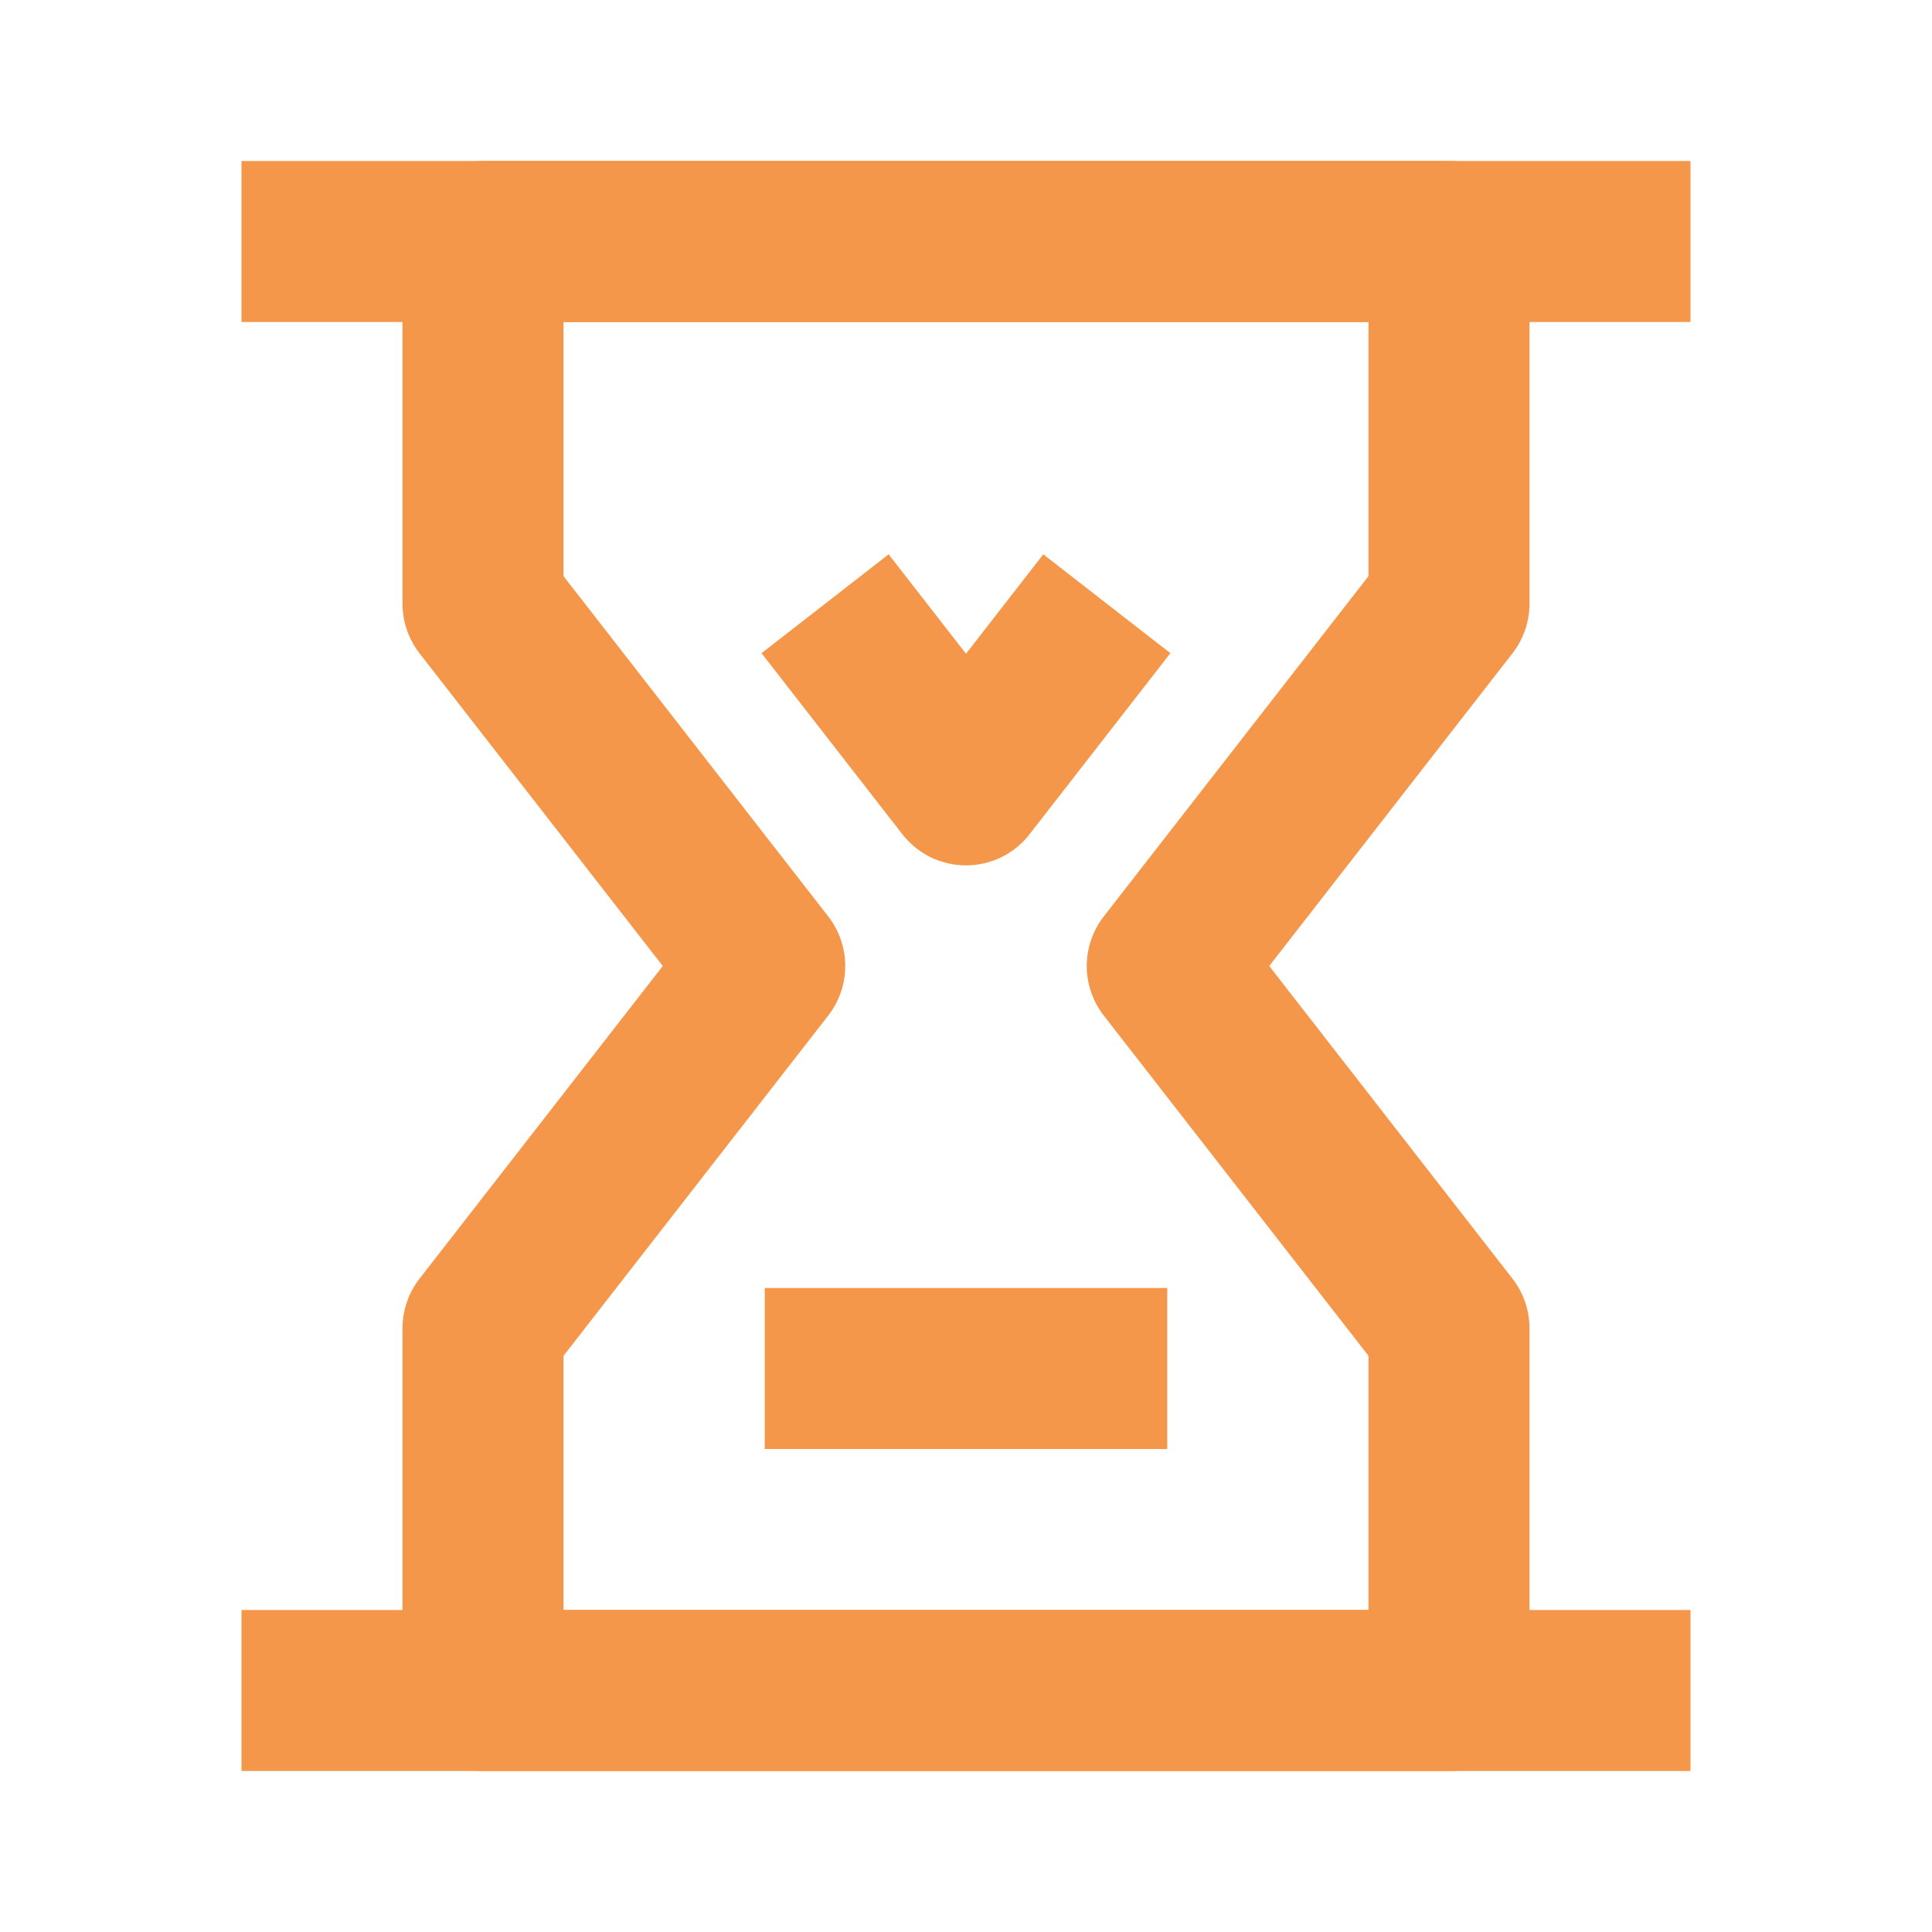
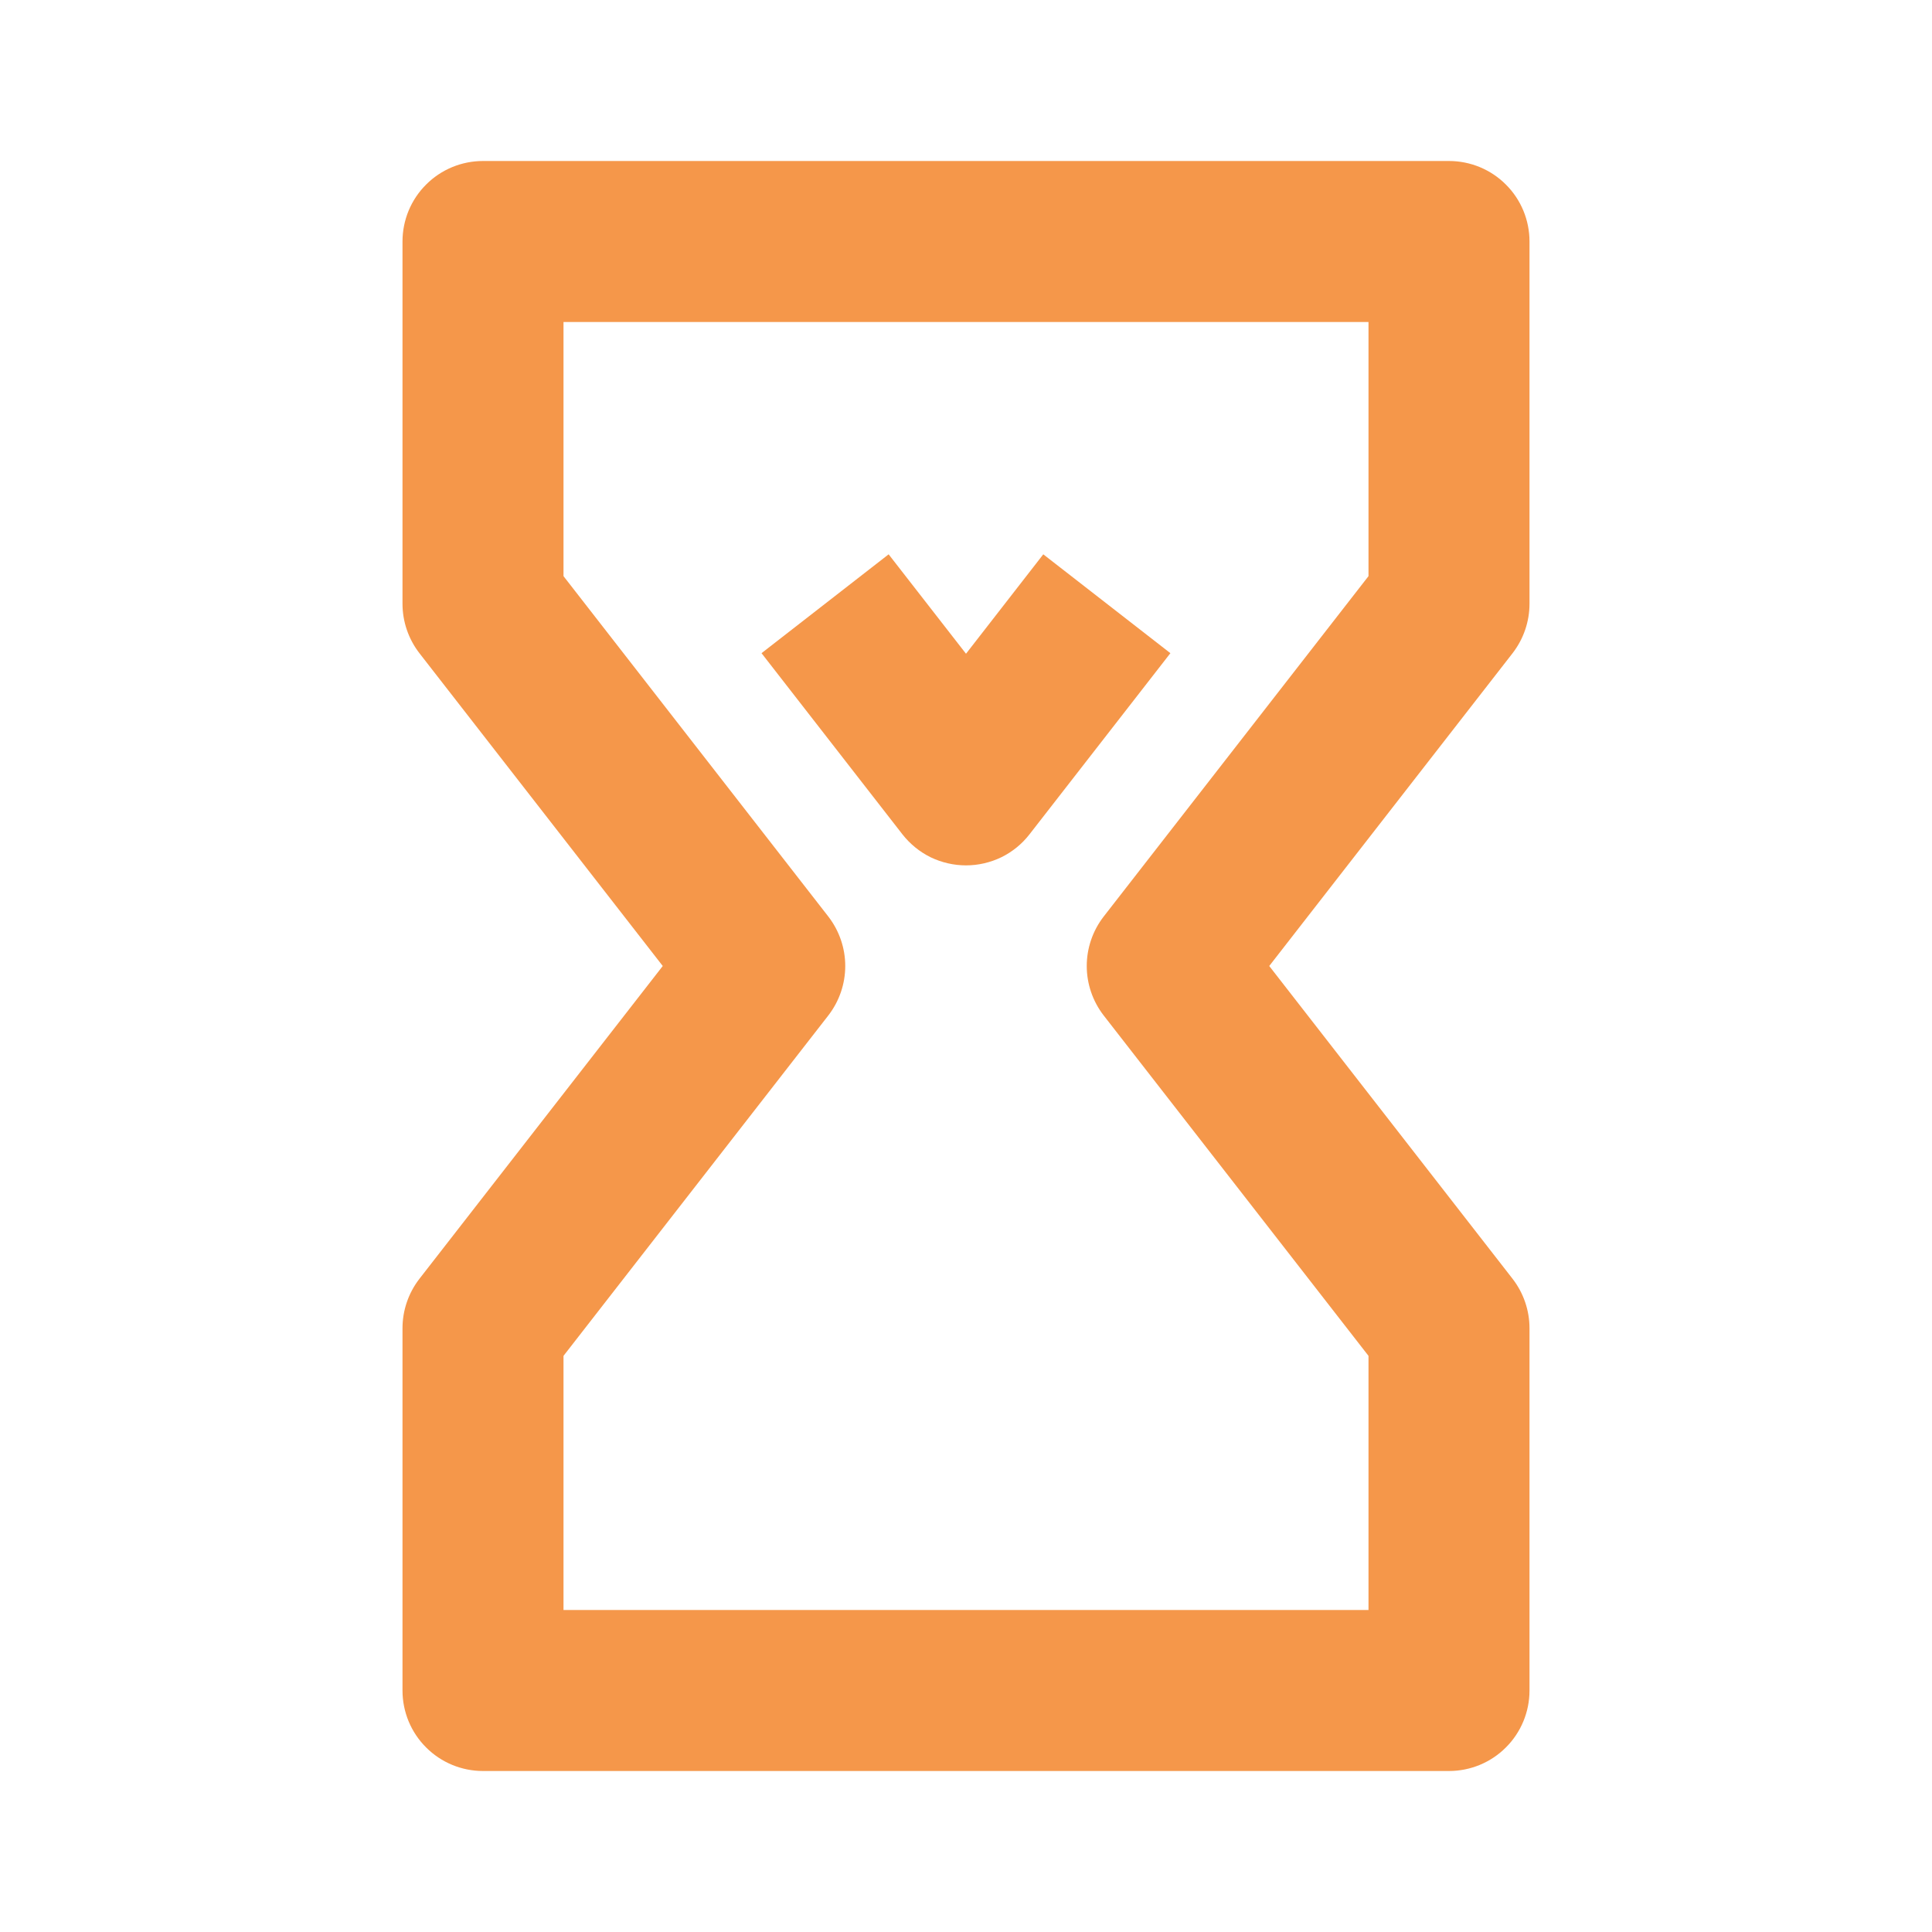
<svg xmlns="http://www.w3.org/2000/svg" width="24" height="24" viewBox="0 0 24 24" fill="none">
-   <path d="M3 2H21V4H3V2ZM3 20H21V22H3V20ZM9.5 16H14.5V18H9.5V16Z" fill="#F5974A" />
  <path d="M5 3C5 2.735 5.105 2.48 5.293 2.293C5.48 2.105 5.735 2 6 2H18C18.265 2 18.52 2.105 18.707 2.293C18.895 2.48 19 2.735 19 3V7.5C19 7.722 18.926 7.938 18.79 8.114L15.767 12L18.79 15.886C18.926 16.062 19 16.278 19 16.5V21C19 21.265 18.895 21.52 18.707 21.707C18.52 21.895 18.265 22 18 22H6C5.735 22 5.48 21.895 5.293 21.707C5.105 21.52 5 21.265 5 21V16.5C5 16.278 5.074 16.062 5.21 15.886L8.233 12L5.21 8.114C5.074 7.938 5 7.722 5 7.5V3ZM7 4V7.157L10.29 11.386C10.426 11.562 10.5 11.778 10.5 12C10.5 12.222 10.426 12.438 10.29 12.614L7 16.843V20H17V16.843L13.71 12.614C13.574 12.438 13.5 12.222 13.5 12C13.5 11.778 13.574 11.562 13.71 11.386L17 7.157V4H7Z" fill="#F5974A" />
  <path d="M11.21 10.364L9.46 8.114L11.039 6.886L12 8.121L12.96 6.886L14.539 8.114L12.789 10.364C12.696 10.484 12.576 10.582 12.439 10.649C12.303 10.715 12.152 10.75 12 10.75C11.848 10.75 11.697 10.715 11.56 10.649C11.424 10.582 11.304 10.484 11.21 10.364Z" fill="#F5974A" />
</svg>